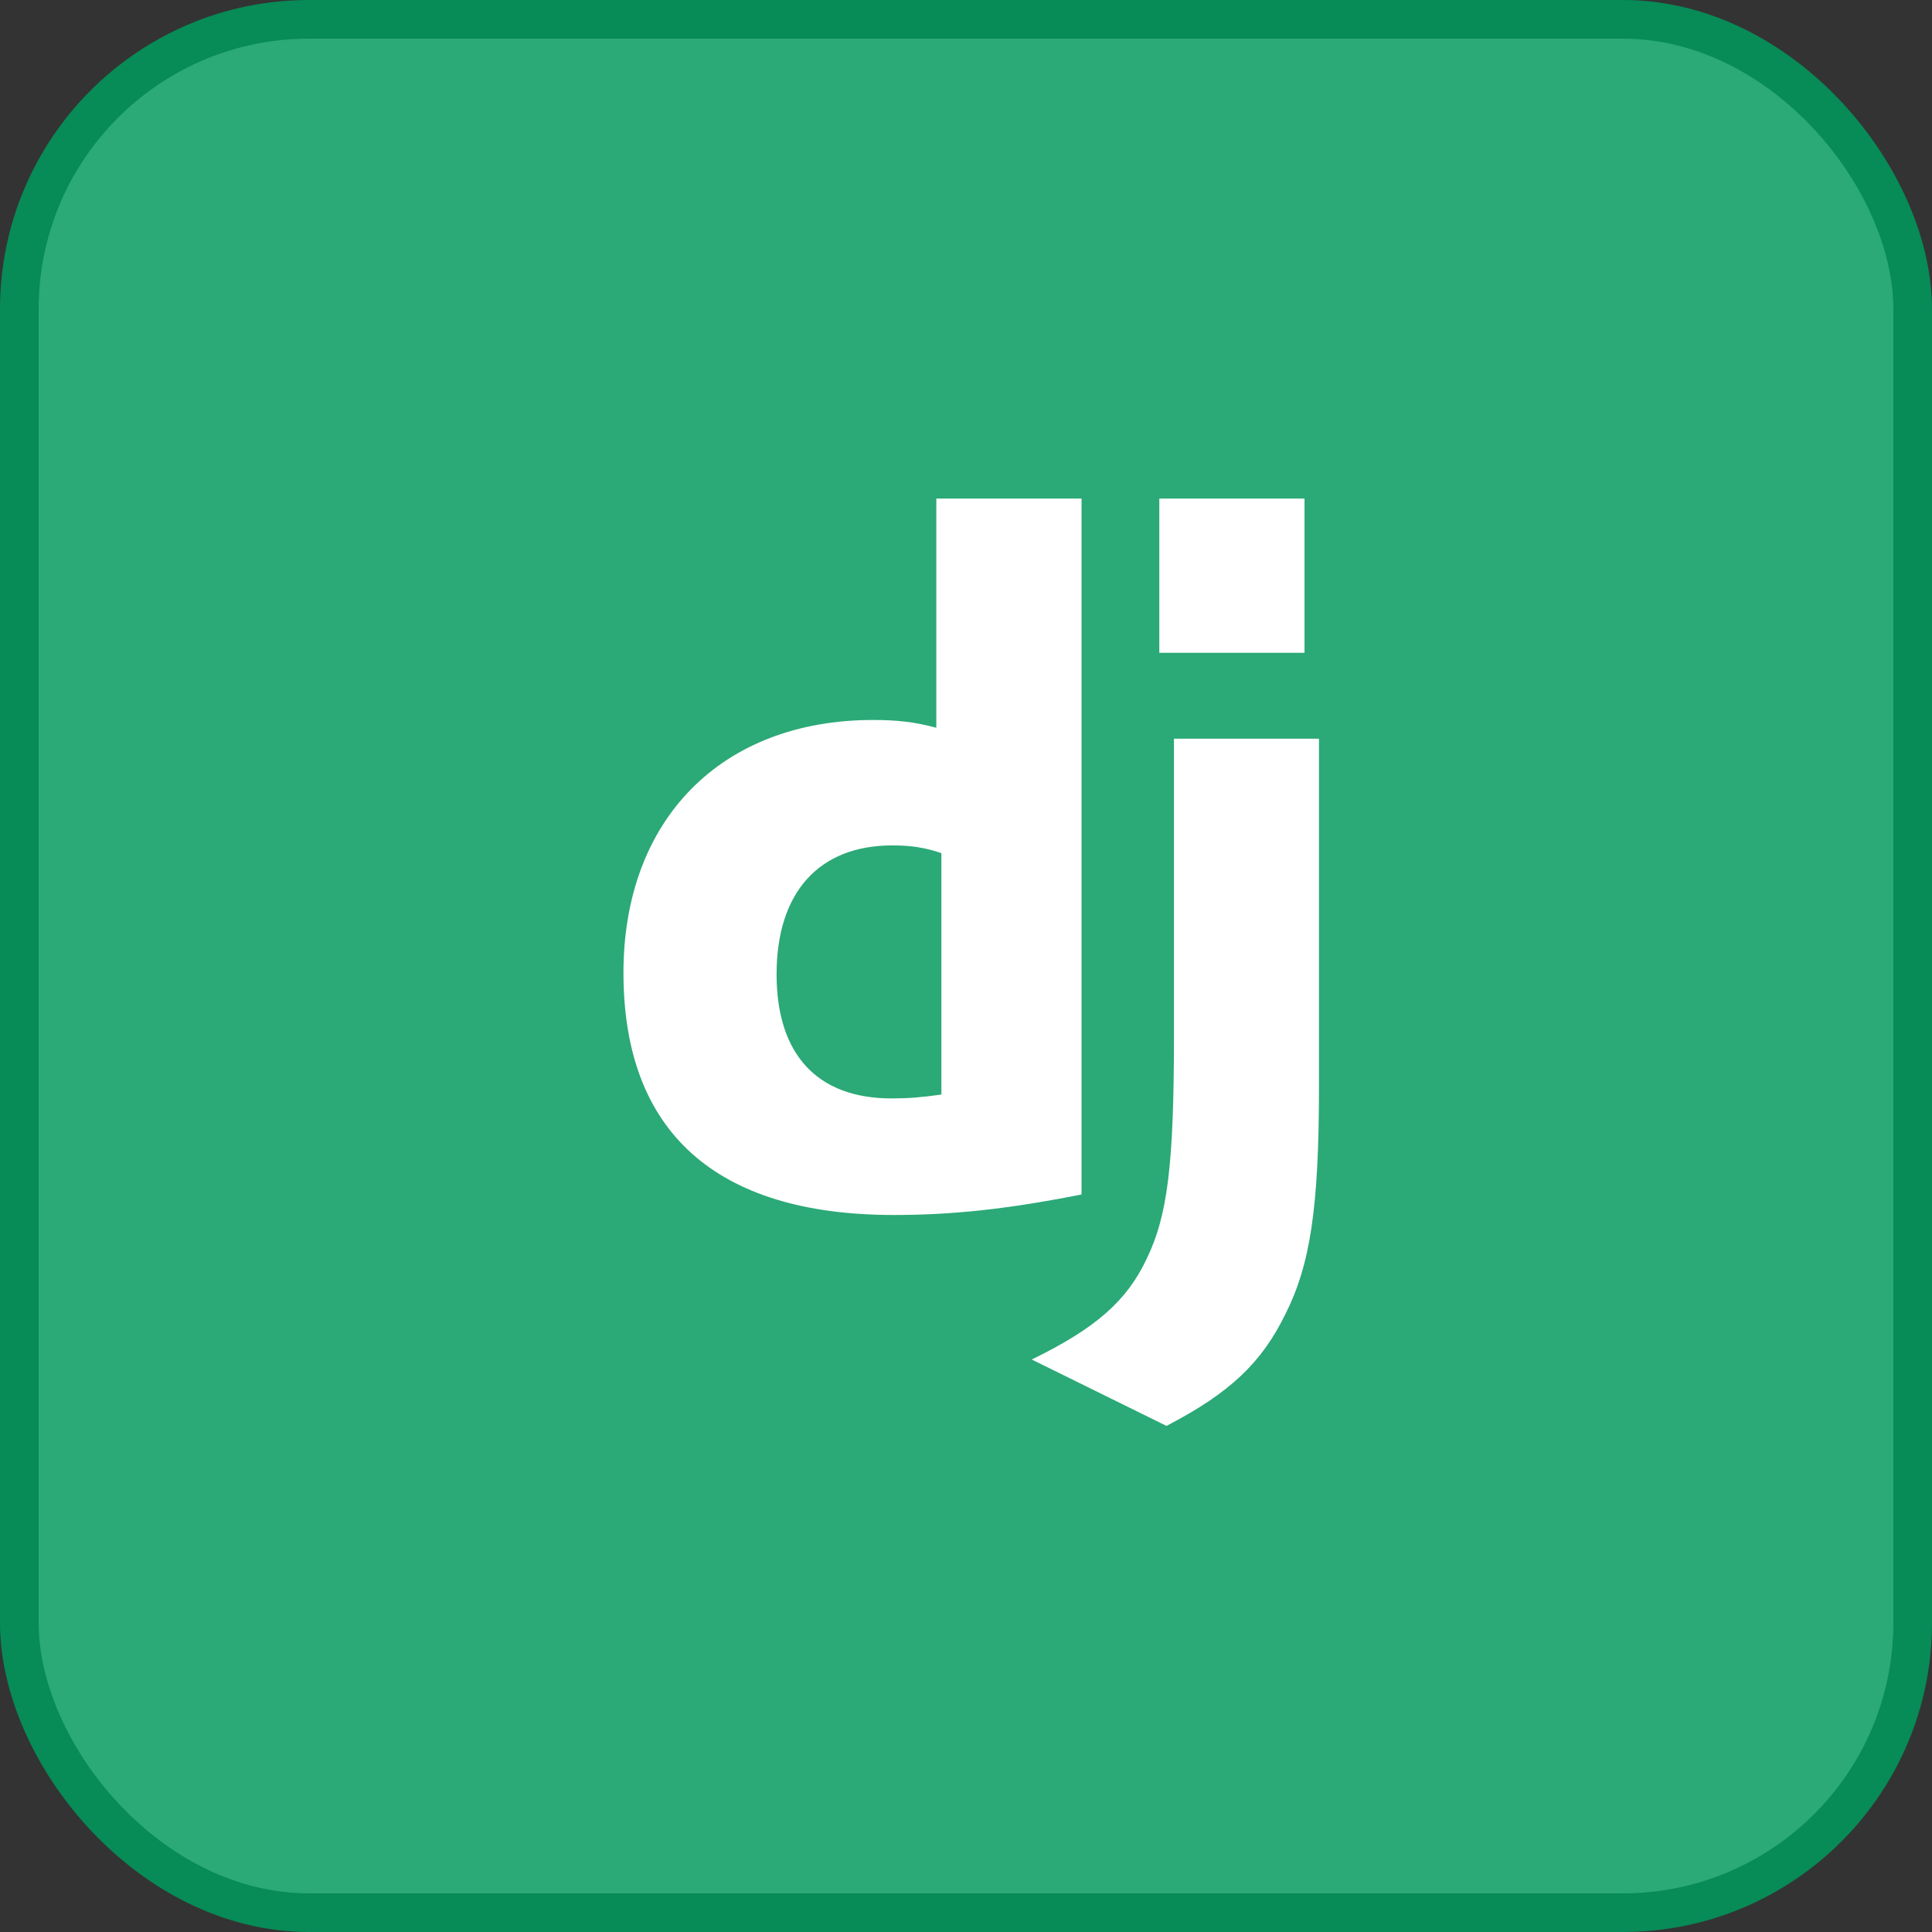
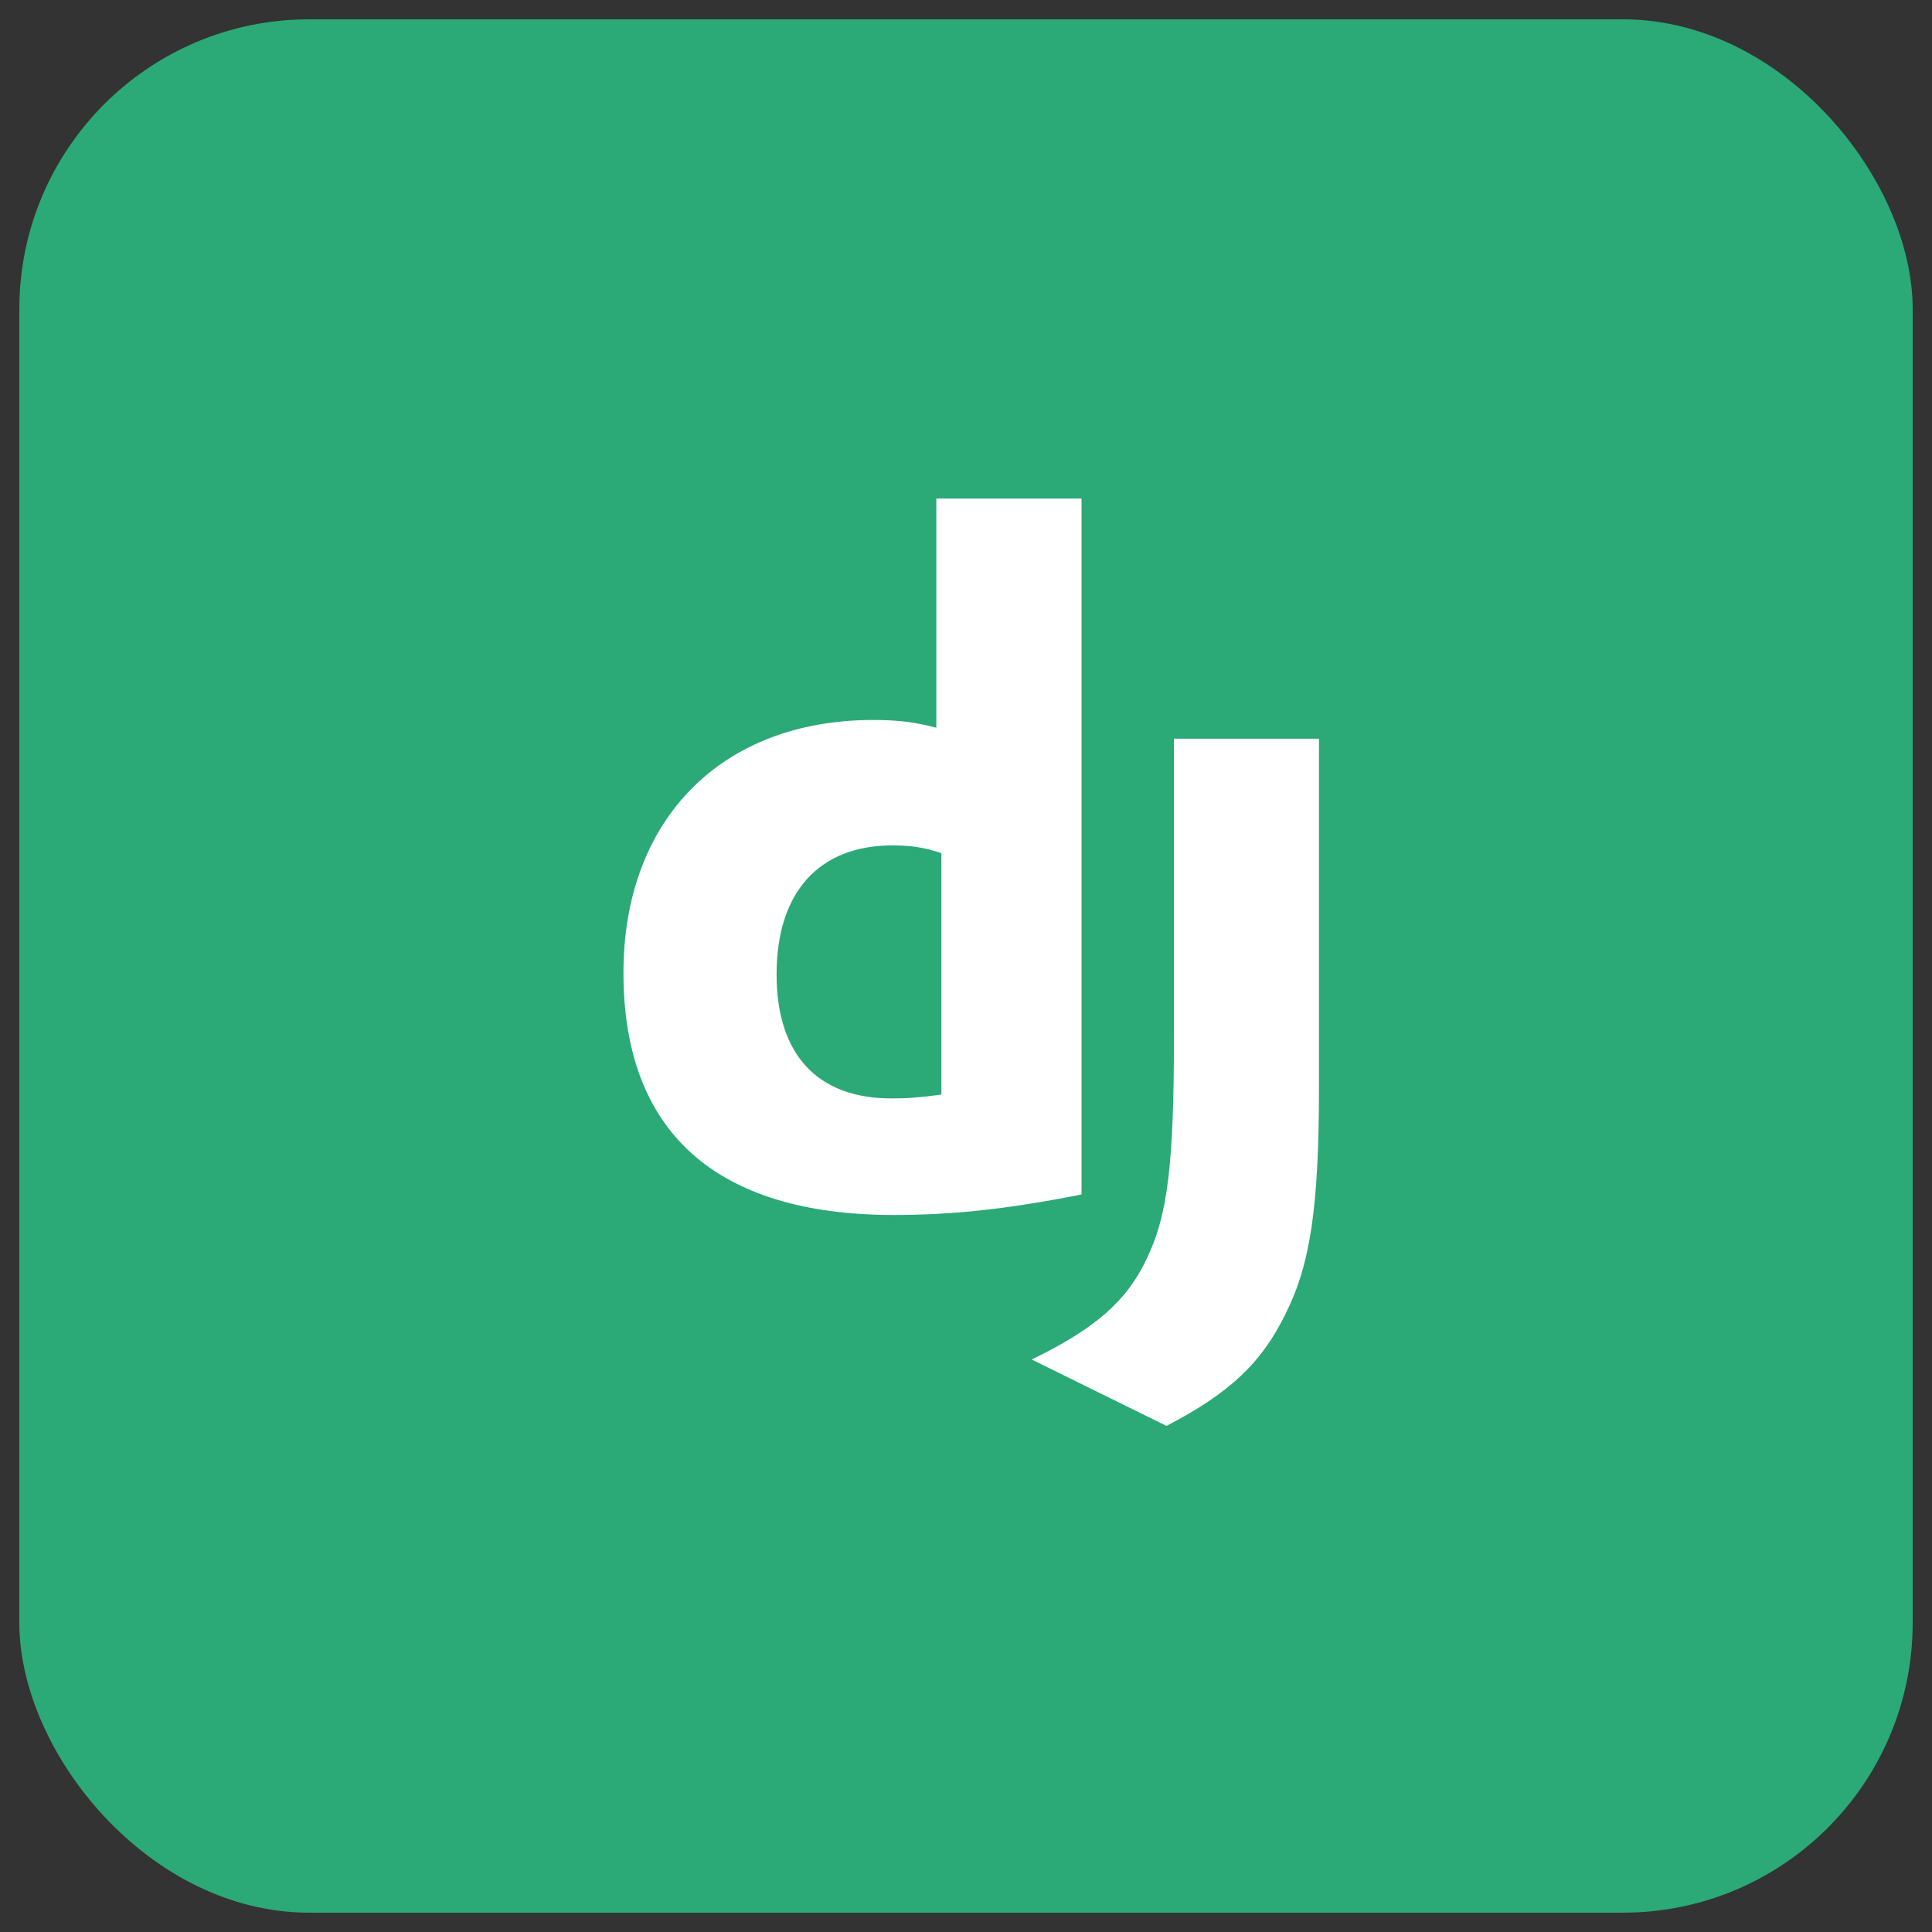
<svg xmlns="http://www.w3.org/2000/svg" width="50" height="50" viewBox="0 0 50 50" fill="none">
  <rect x="0" y="0" width="50" height="50" fill="#333333" stroke="none" />
  <g id="nodejs">
    <rect x="0.5" y="0.5" width="49" height="49" rx="7.5" fill="#2BA977" />
-     <rect x="0.5" y="0.5" width="49" height="49" rx="7.5" stroke="#078B57" />
    <g id="django">
      <path id="Vector" d="M24.232 12.902H27.99V30.913C26.065 31.294 24.648 31.444 23.115 31.444C18.525 31.438 16.135 29.294 16.135 25.176C16.135 21.208 18.67 18.633 22.597 18.633C23.206 18.633 23.671 18.683 24.232 18.834V12.902ZM24.363 22.079C23.923 21.929 23.561 21.879 23.096 21.879C21.196 21.879 20.098 23.091 20.098 25.216C20.098 27.285 21.147 28.427 23.072 28.427C23.488 28.427 23.827 28.402 24.363 28.327V22.079Z" fill="white" />
-       <path id="Vector_2" d="M34.135 19.117V28.135C34.135 31.24 33.913 32.734 33.26 34.021C32.651 35.259 31.848 36.04 30.189 36.902L26.701 35.184C28.36 34.377 29.163 33.665 29.676 32.578C30.213 31.466 30.382 30.179 30.382 26.792V19.117H34.135V19.117ZM30.003 12.902H33.761V16.895H30.003V12.902Z" fill="white" />
+       <path id="Vector_2" d="M34.135 19.117V28.135C34.135 31.24 33.913 32.734 33.26 34.021C32.651 35.259 31.848 36.04 30.189 36.902L26.701 35.184C28.36 34.377 29.163 33.665 29.676 32.578C30.213 31.466 30.382 30.179 30.382 26.792V19.117H34.135V19.117ZM30.003 12.902H33.761V16.895V12.902Z" fill="white" />
    </g>
  </g>
</svg>